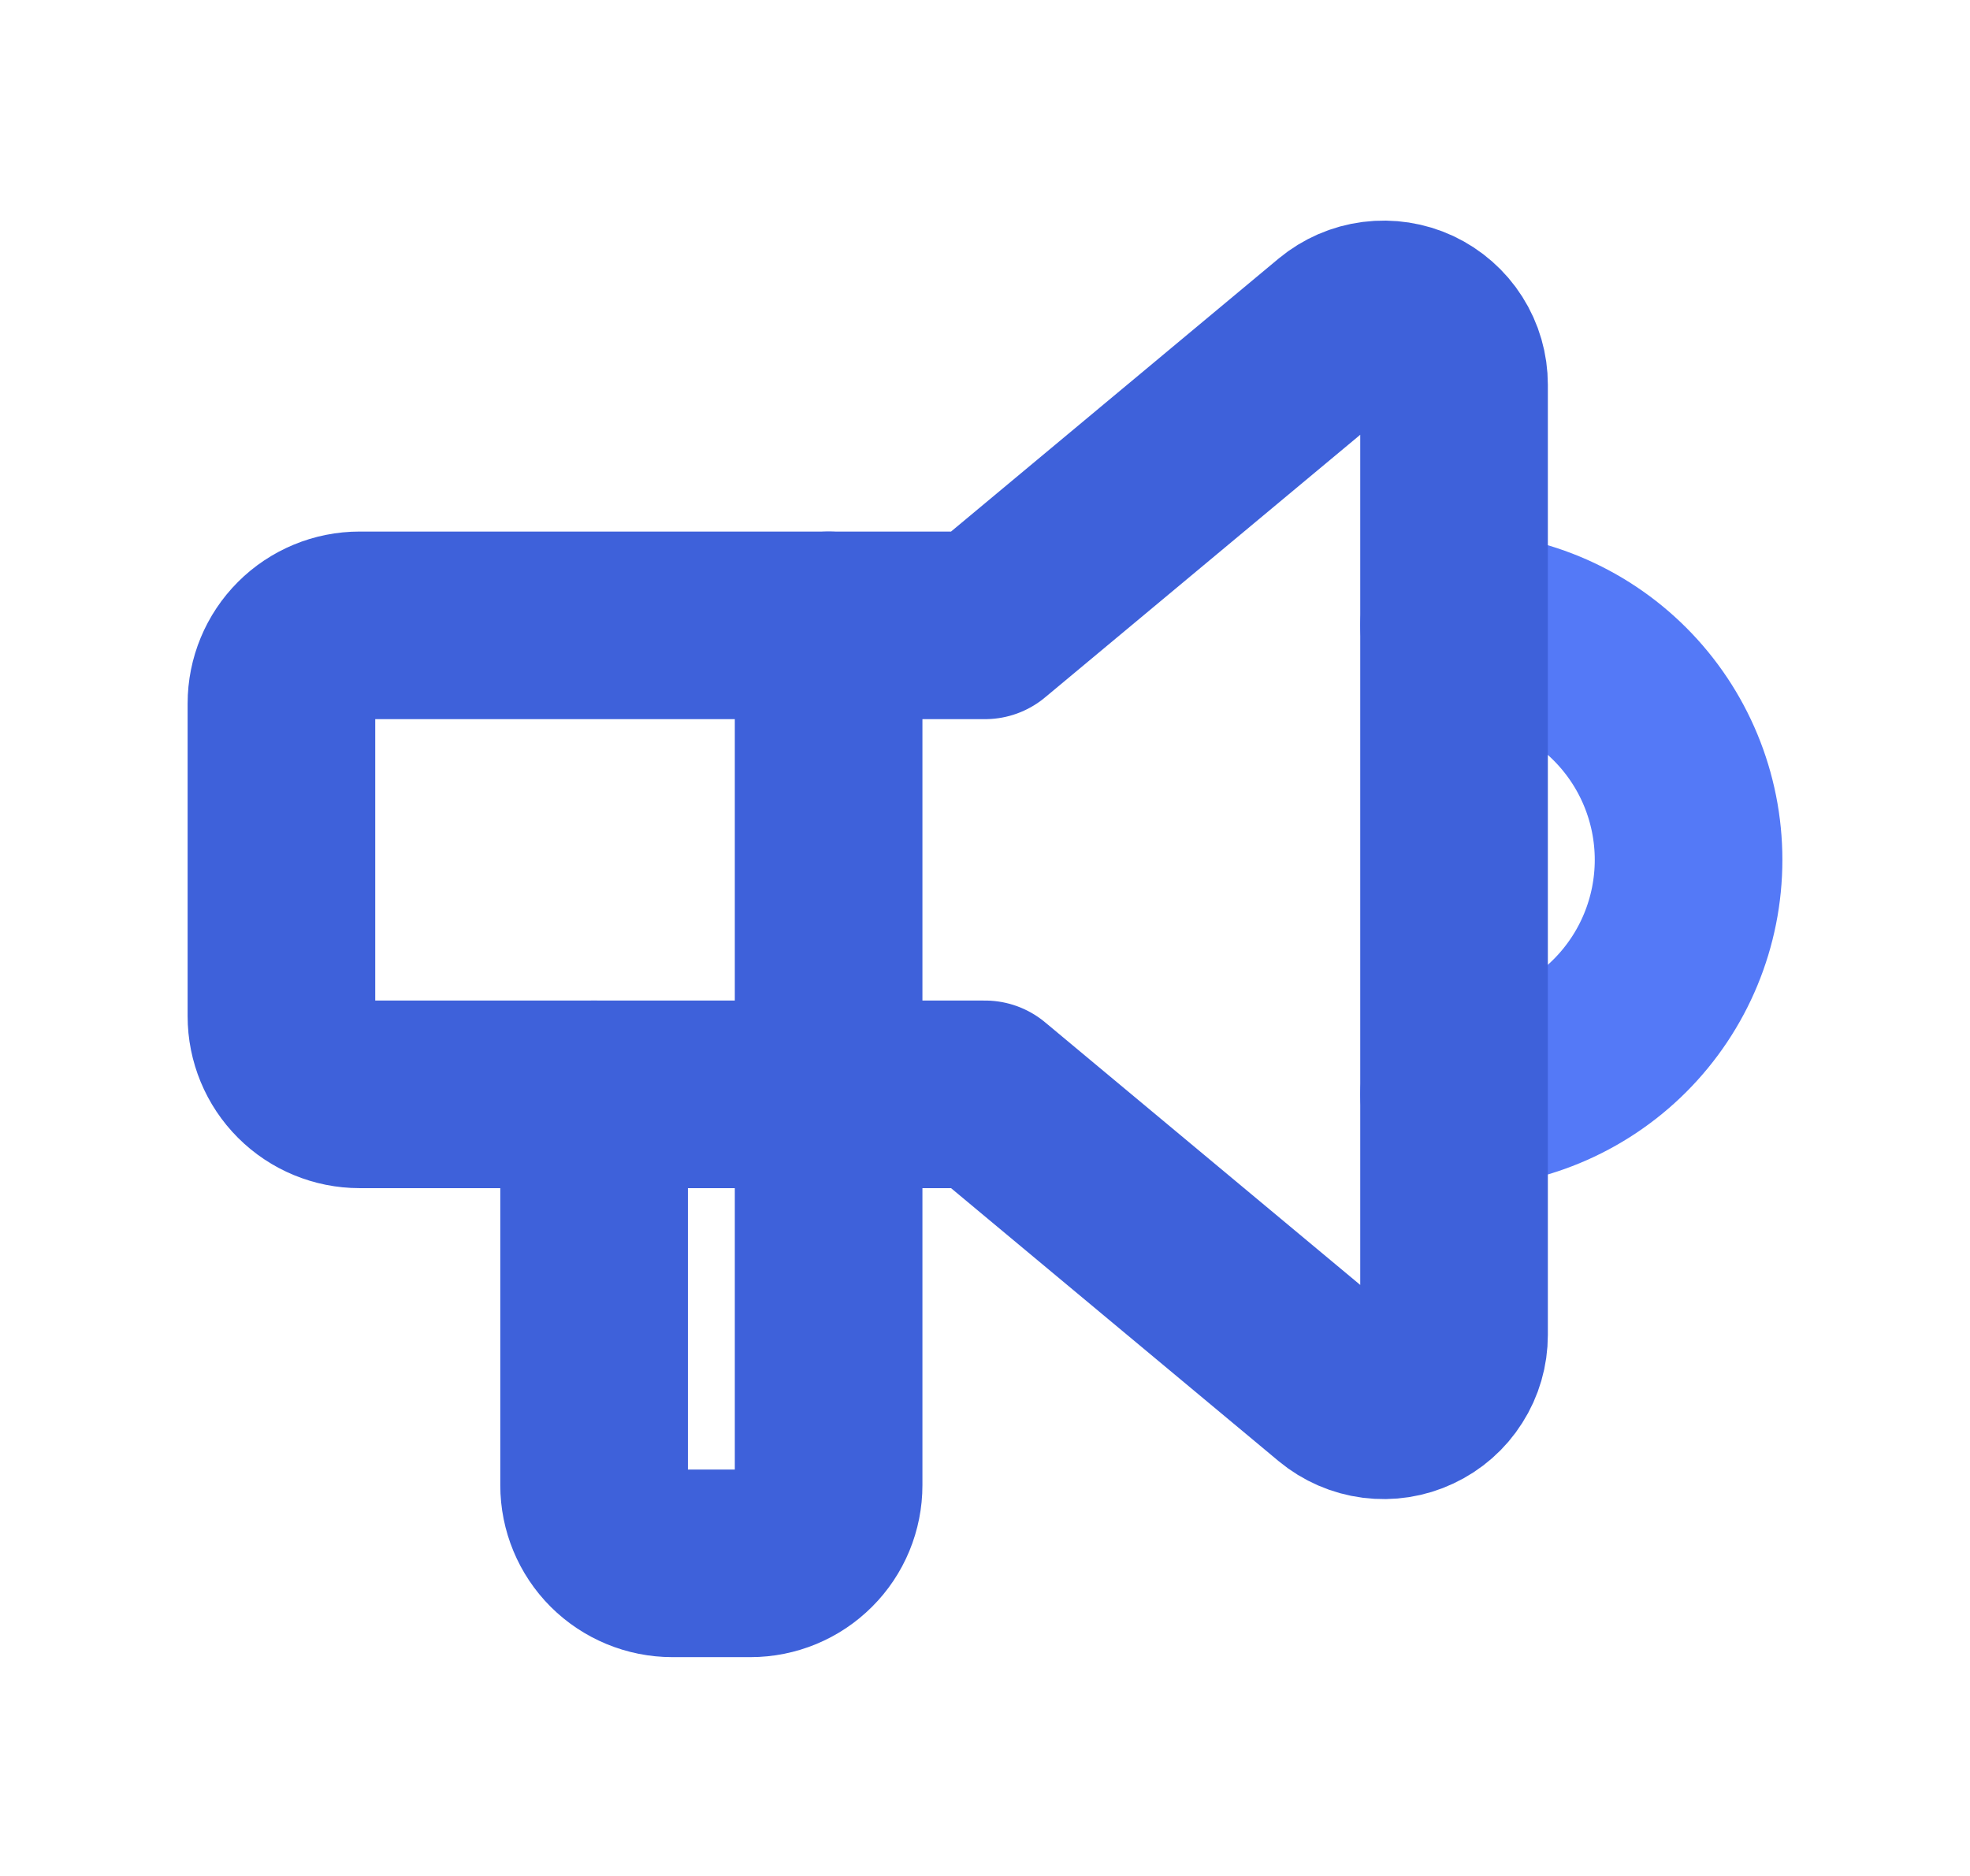
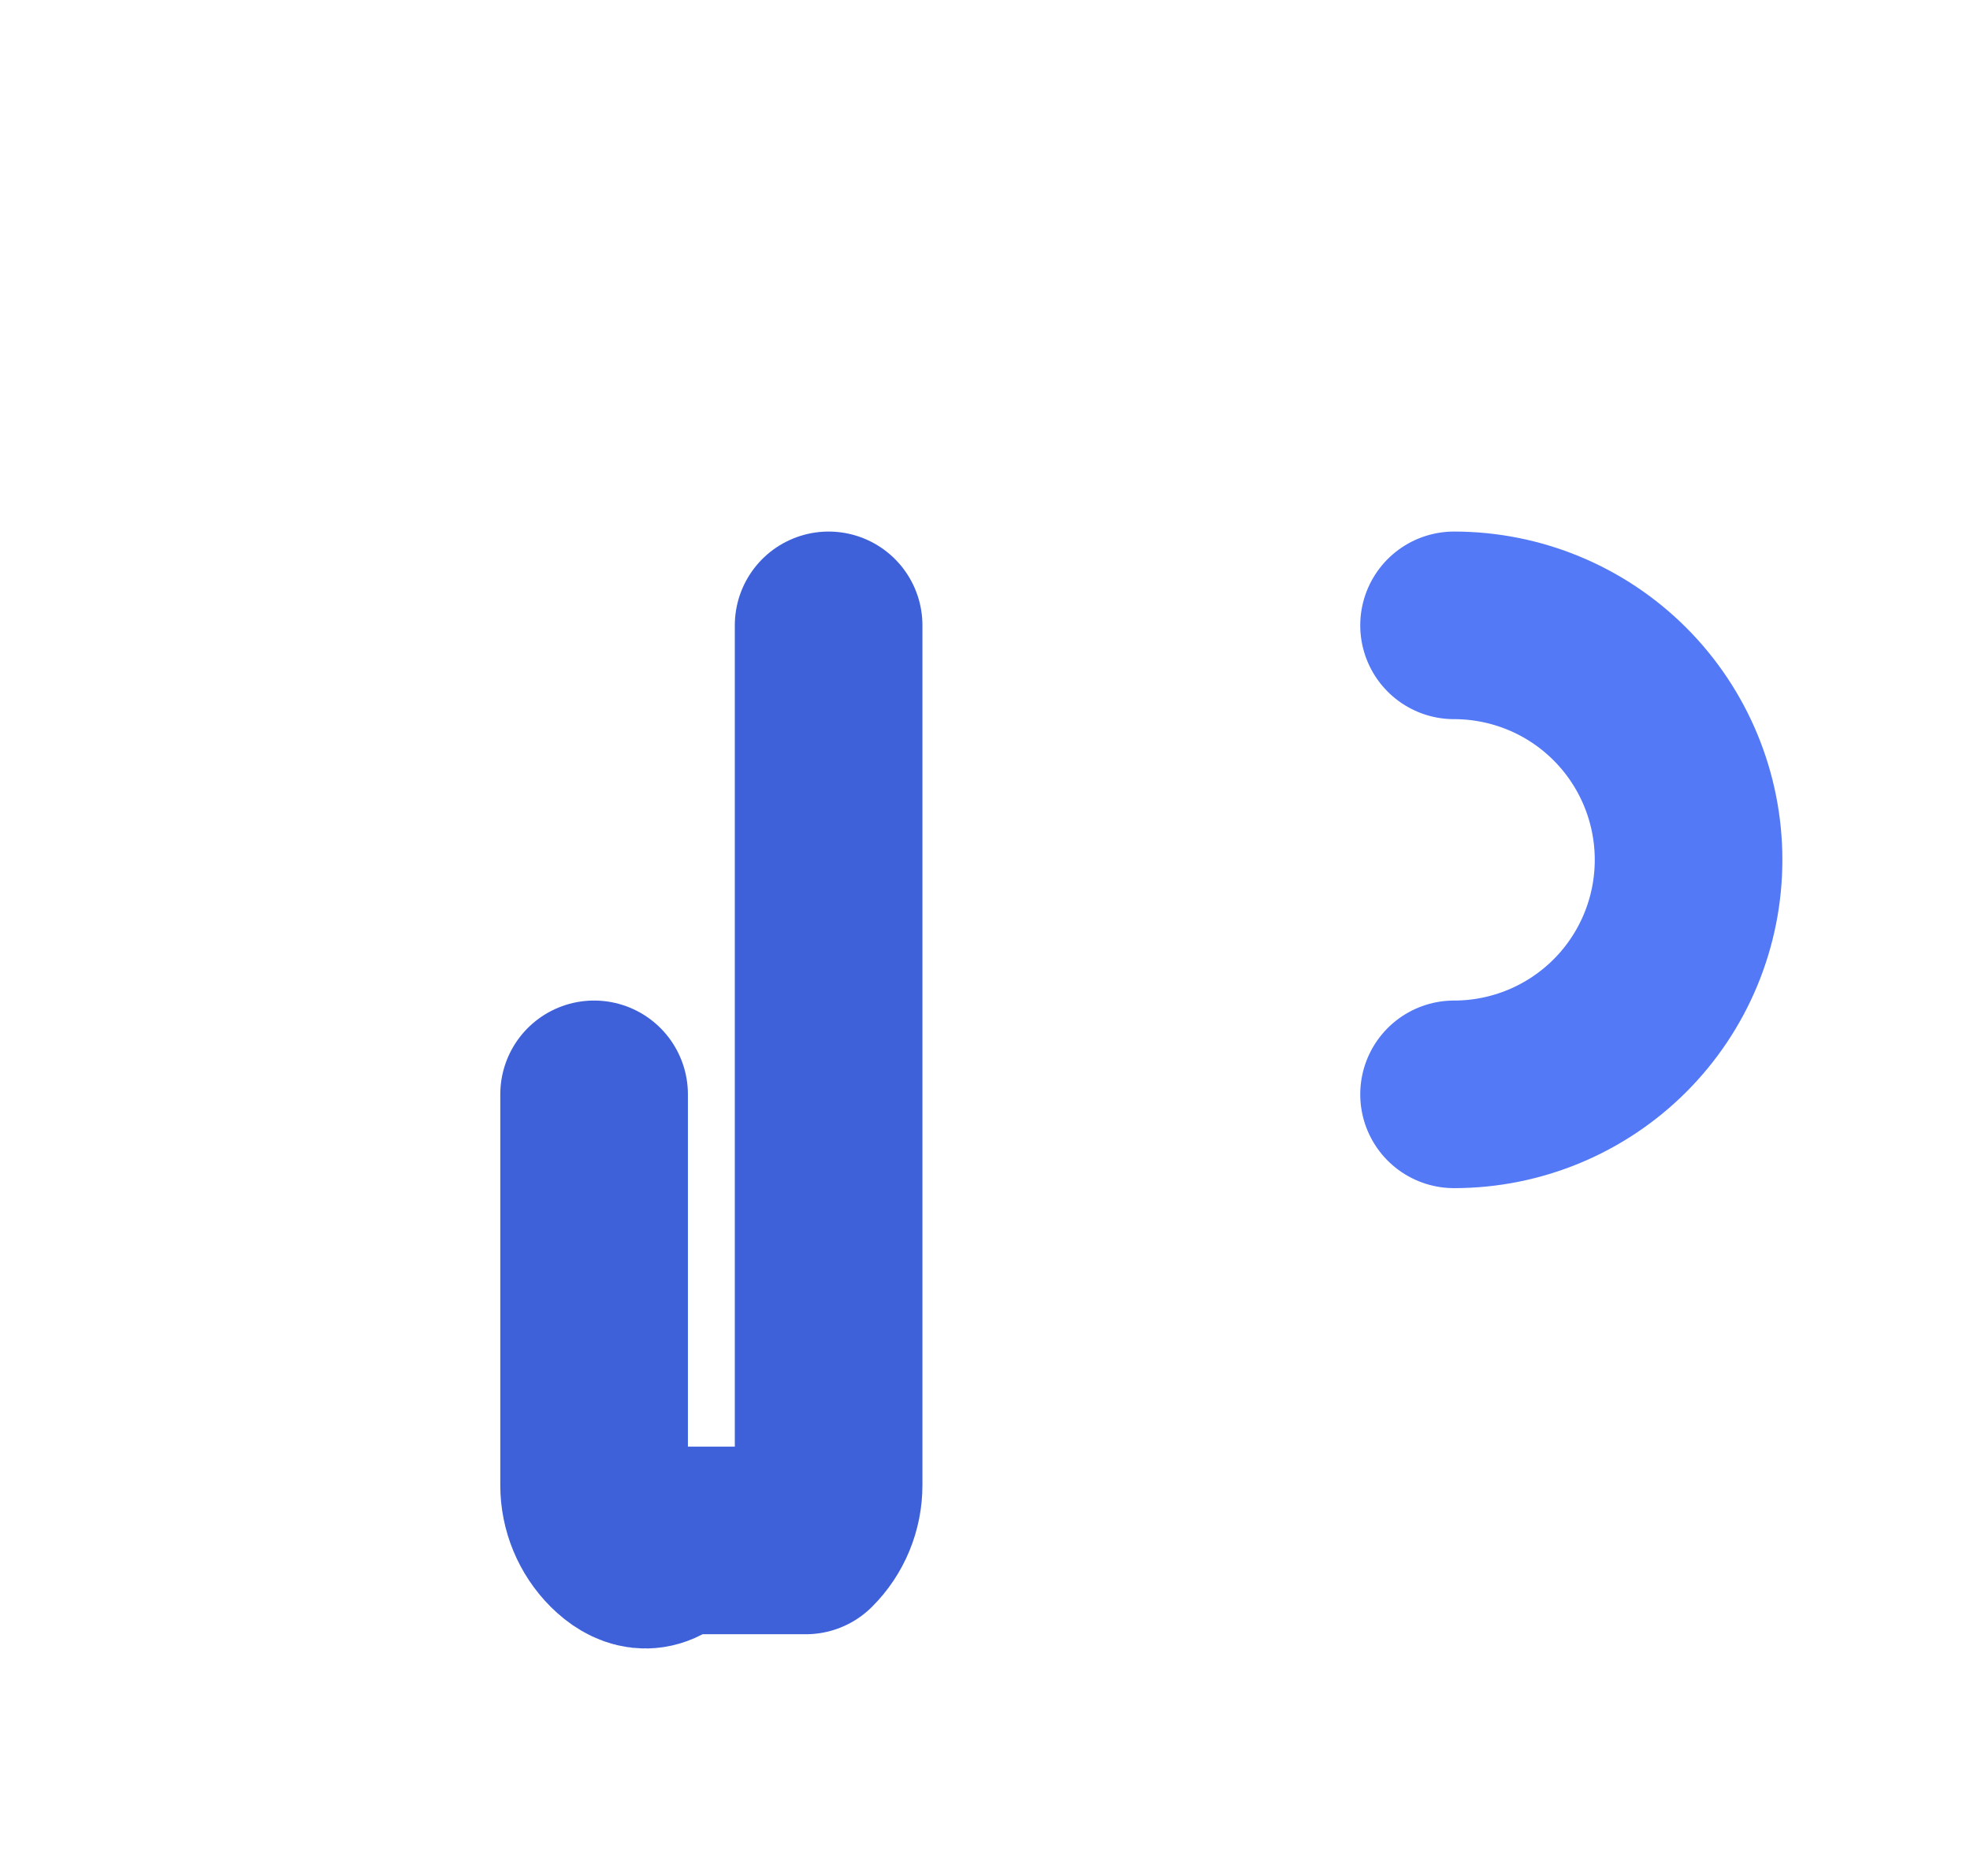
<svg xmlns="http://www.w3.org/2000/svg" width="21" height="20" viewBox="0 0 21 20" fill="none">
  <g id="Frame" clip-path="url(#clip0_1728_21241)">
    <path id="Vector" d="M15.5 6.667C16.163 6.667 16.799 6.93 17.268 7.399C17.737 7.868 18 8.504 18 9.167C18 9.83 17.737 10.466 17.268 10.935C16.799 11.404 16.163 11.667 15.5 11.667" stroke="#5479F7" stroke-width="2" stroke-linecap="round" stroke-linejoin="round" />
-     <path id="Vector_2" d="M8.833 6.667V15.834C8.833 16.055 8.746 16.267 8.589 16.423C8.433 16.579 8.221 16.667 8 16.667H7.167C6.946 16.667 6.734 16.579 6.577 16.423C6.421 16.267 6.333 16.055 6.333 15.834V11.667" stroke="#3E61DA" stroke-width="2" stroke-linecap="round" stroke-linejoin="round" />
-     <path id="Vector_3" d="M10.5 6.667L14.27 3.525C14.38 3.434 14.513 3.376 14.654 3.358C14.796 3.34 14.939 3.362 15.068 3.422C15.197 3.483 15.307 3.579 15.383 3.699C15.46 3.82 15.5 3.959 15.5 4.102V14.232C15.5 14.374 15.46 14.514 15.383 14.634C15.307 14.755 15.197 14.851 15.068 14.911C14.939 14.972 14.796 14.994 14.654 14.976C14.513 14.958 14.38 14.9 14.27 14.809L10.5 11.667H3.833C3.612 11.667 3.4 11.579 3.244 11.423C3.088 11.267 3 11.055 3 10.834V7.5C3 7.279 3.088 7.067 3.244 6.911C3.4 6.755 3.612 6.667 3.833 6.667H10.5Z" stroke="#3E61DA" stroke-width="2" stroke-linecap="round" stroke-linejoin="round" />
+     <path id="Vector_2" d="M8.833 6.667V15.834C8.833 16.055 8.746 16.267 8.589 16.423H7.167C6.946 16.667 6.734 16.579 6.577 16.423C6.421 16.267 6.333 16.055 6.333 15.834V11.667" stroke="#3E61DA" stroke-width="2" stroke-linecap="round" stroke-linejoin="round" />
  </g>
  <defs>
    <clipPath id="clip0_1728_21241">
      <rect width="20" height="20" fill="white" transform="translate(0.5)" />
    </clipPath>
  </defs>
</svg>